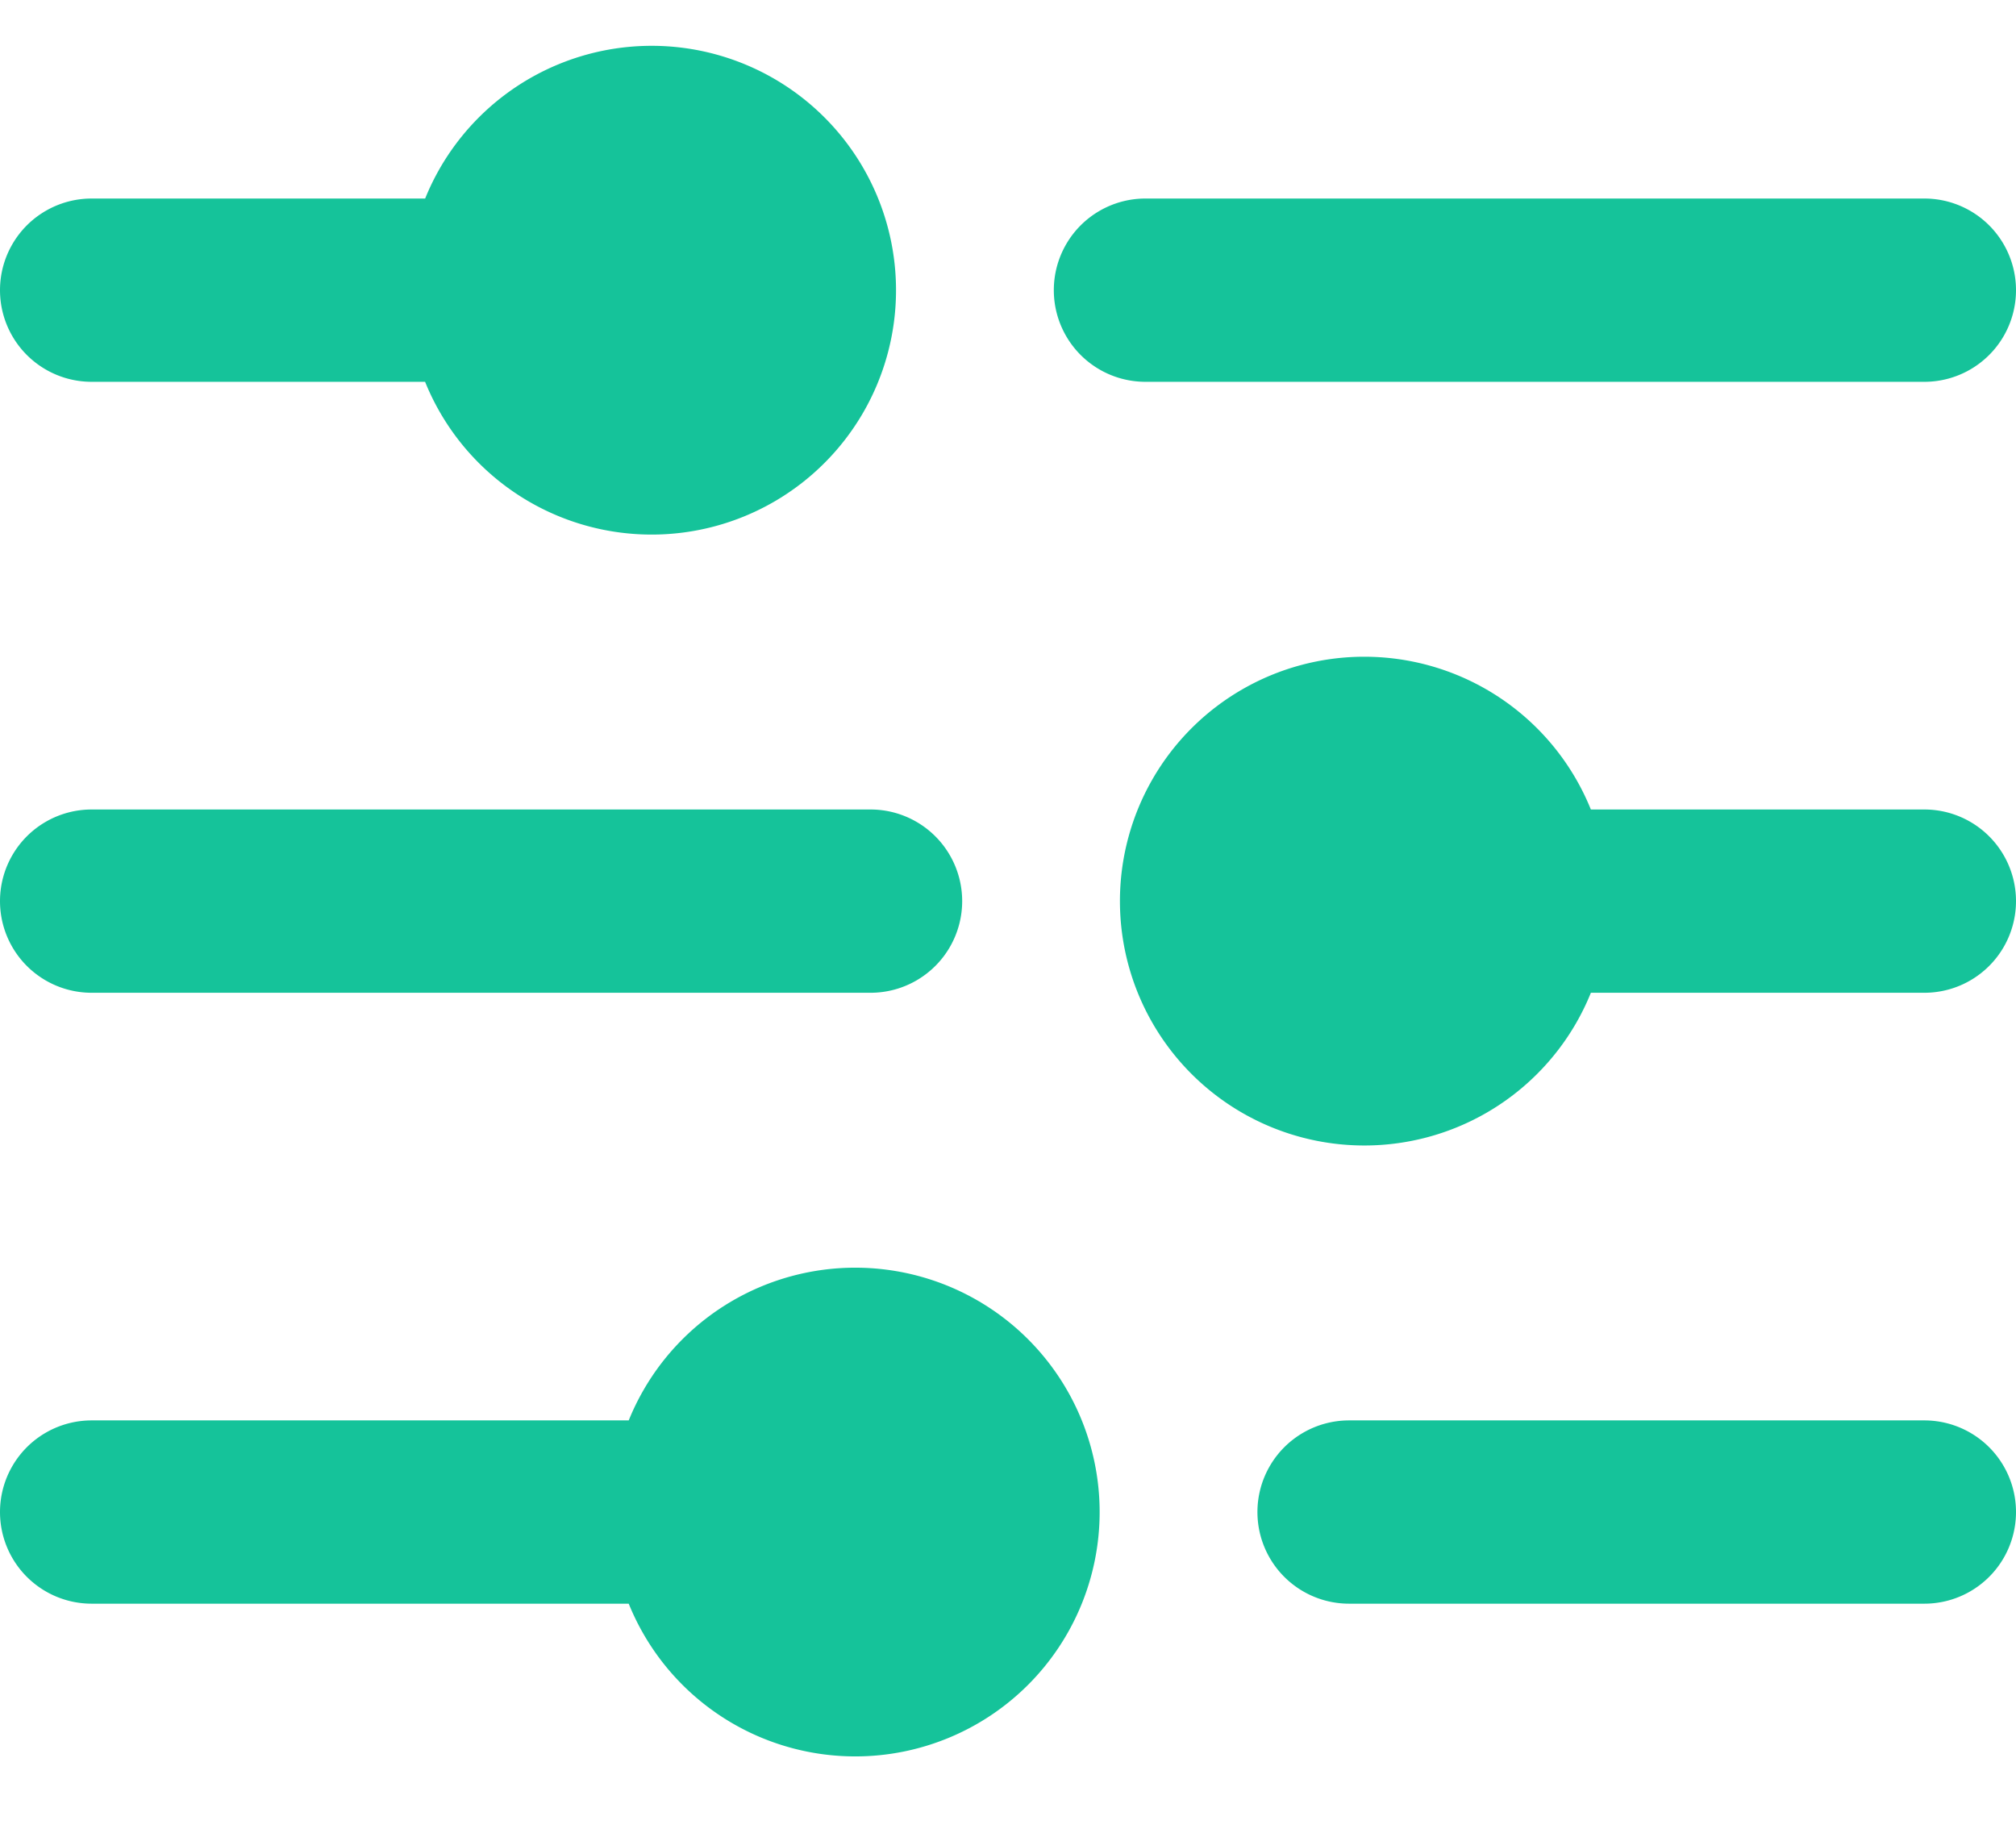
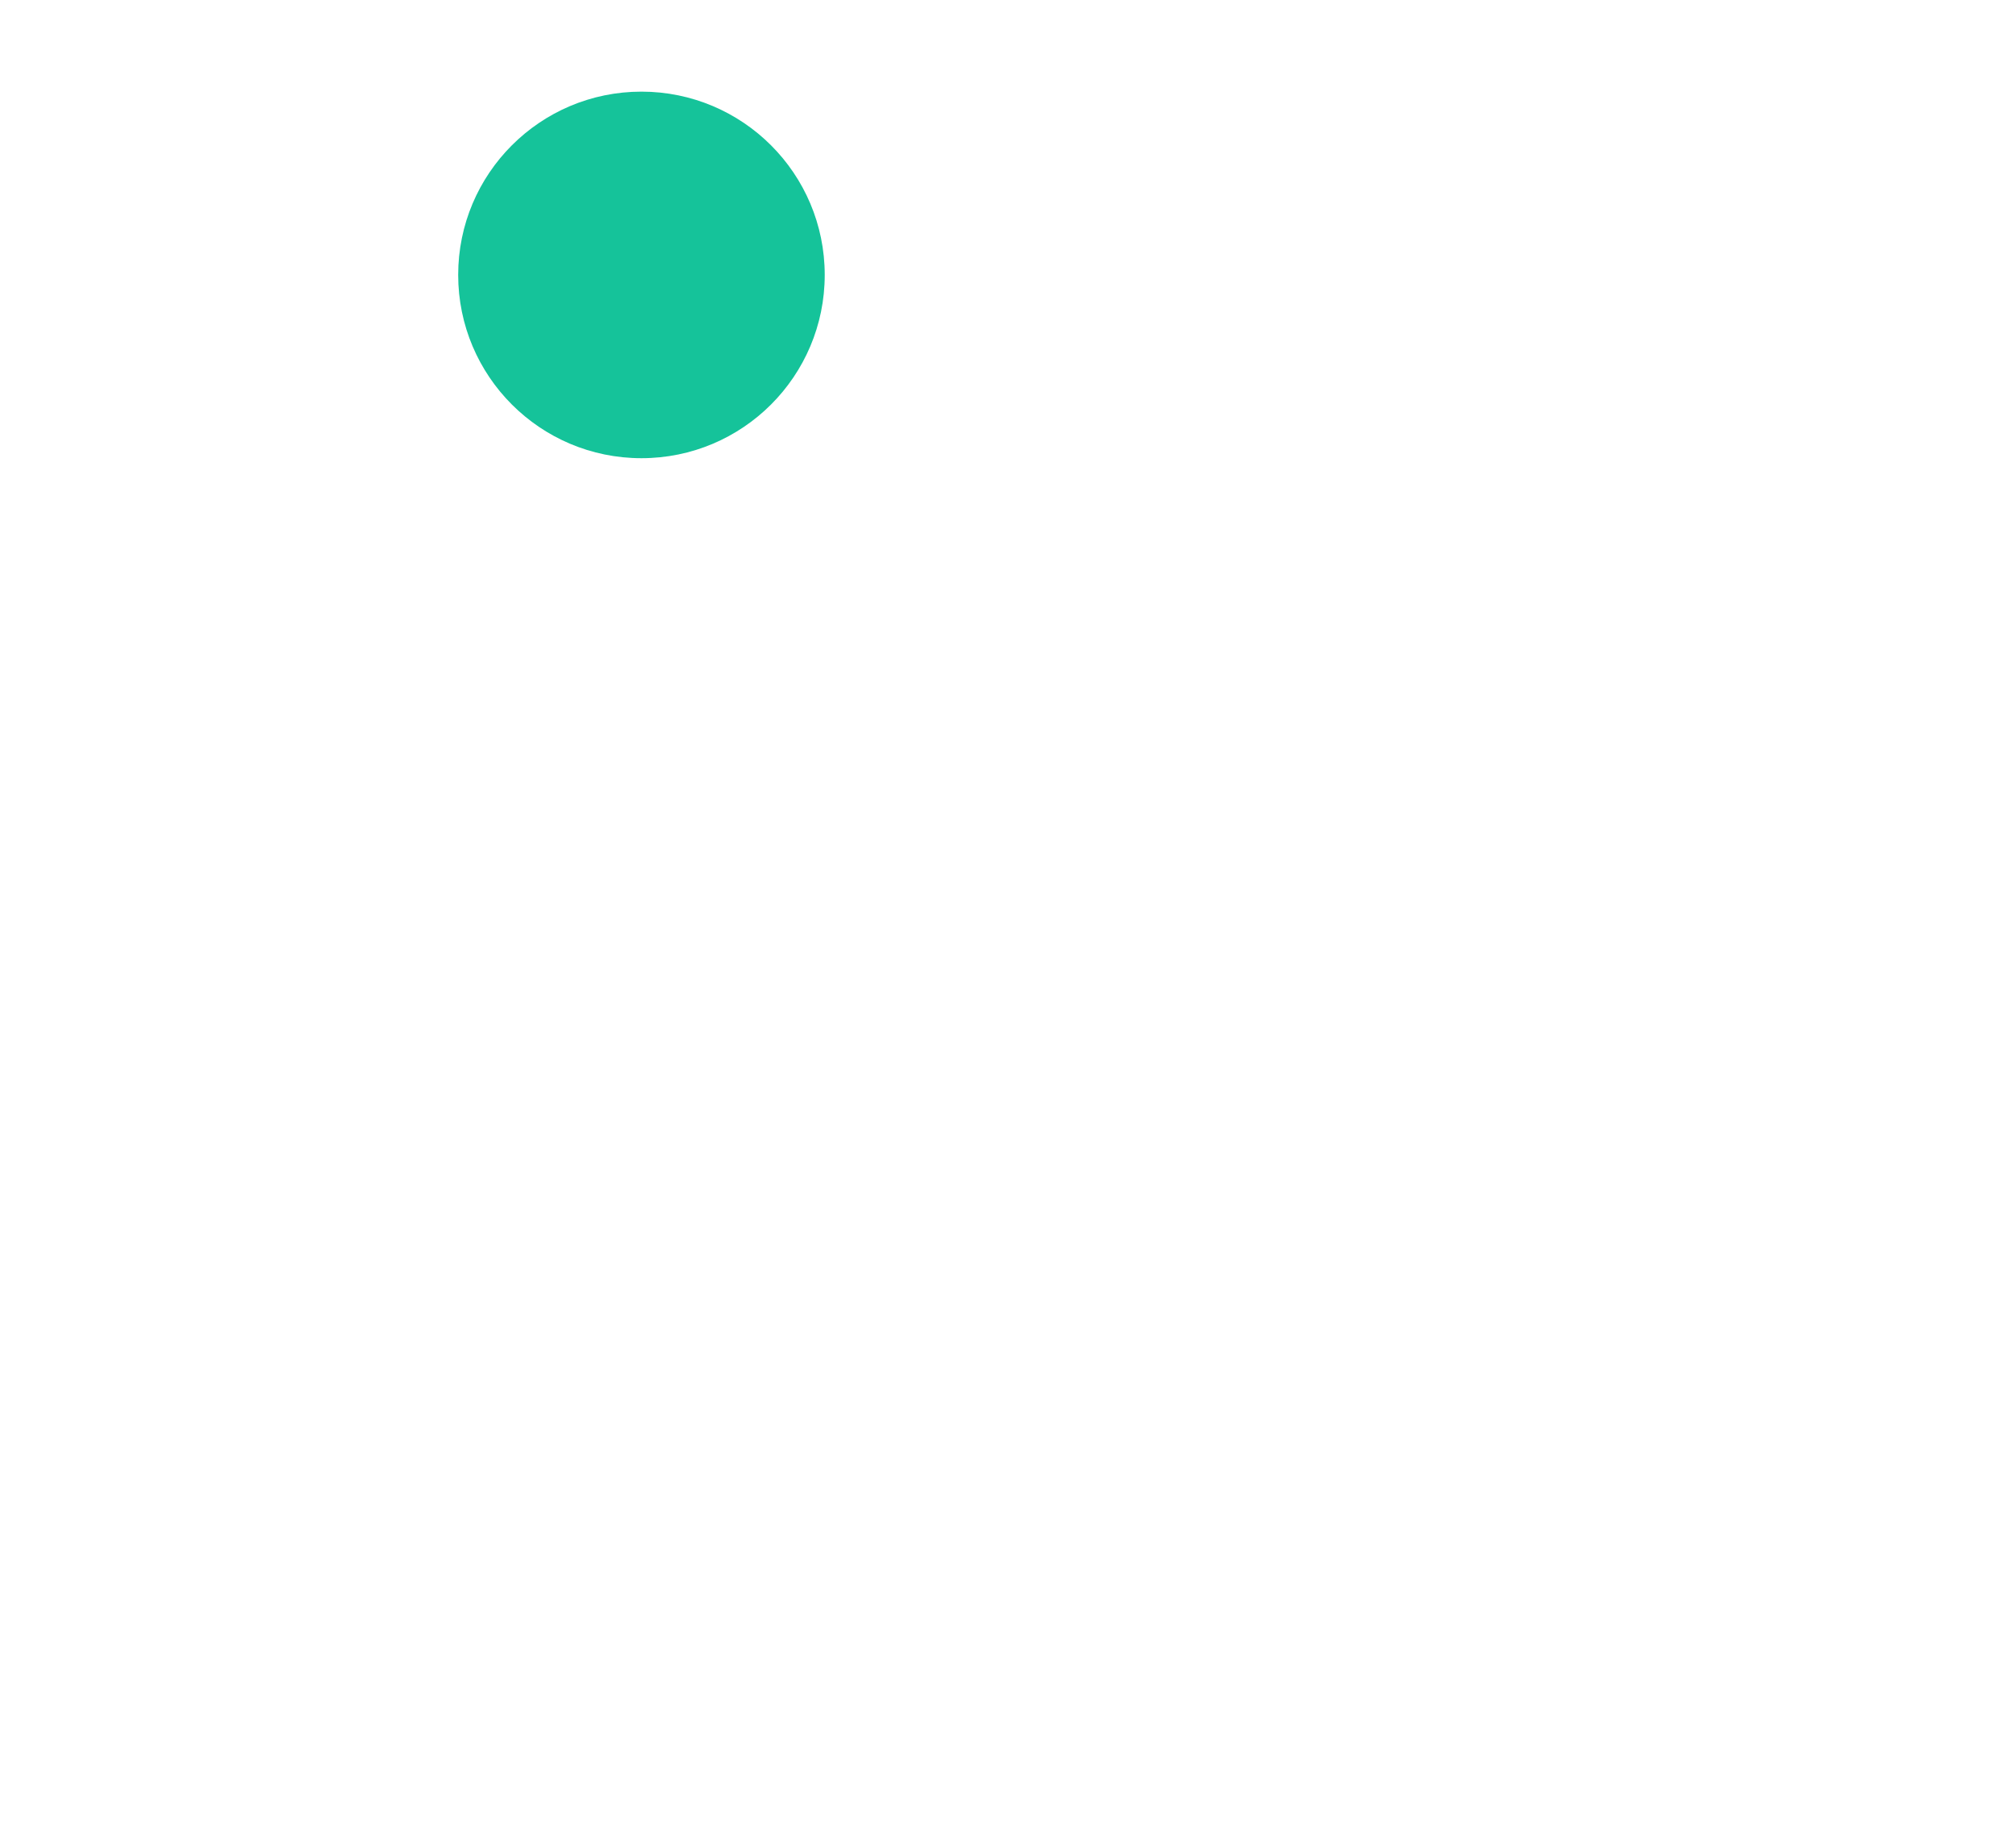
<svg xmlns="http://www.w3.org/2000/svg" width="44" height="40" fill="none">
-   <path d="M25 4.333a2 2 0 1 0 0 4v-4zm17 4a2 2 0 1 0 0-4v4zm-40-4a2 2 0 1 0 0 4v-4zm0 13.334a2 2 0 1 0 0 4v-4zm17 4a2 2 0 0 0 0-4v4zm23 0a2 2 0 0 0 0-4v4zM29.444 31a2 2 0 0 0 0 4v-4zM42 35a2 2 0 1 0 0-4v4zM2 31a2 2 0 1 0 0 4v-4zM25 8.333h17v-4H25v4zm-23 0h8.889v-4H2v4zm0 13.334h17v-4H2v4zm31.111 0H42v-4h-8.889v4zM29.444 35H42v-4H29.444v4zM2 35h13.333v-4H2v4zM15.556 6.333c0 .737-.597 1.334-1.334 1.334v4a5.333 5.333 0 0 0 5.334-5.334h-4zm-1.334 1.334a1.333 1.333 0 0 1-1.333-1.334h-4a5.333 5.333 0 0 0 5.333 5.334v-4zM12.89 6.333c0-.736.597-1.333 1.333-1.333V1A5.333 5.333 0 0 0 8.89 6.333h4zM14.222 5c.737 0 1.334.597 1.334 1.333h4A5.333 5.333 0 0 0 14.222 1v4zm16.89 14.667c0 .736-.598 1.333-1.334 1.333v4a5.333 5.333 0 0 0 5.333-5.333h-4zM29.777 21a1.333 1.333 0 0 1-1.334-1.333h-4A5.333 5.333 0 0 0 29.778 25v-4zm-1.334-1.333c0-.737.597-1.334 1.334-1.334v-4a5.333 5.333 0 0 0-5.334 5.334h4zm1.334-1.334c.736 0 1.333.597 1.333 1.334h4a5.333 5.333 0 0 0-5.333-5.334v4zM20 33c0 .736-.597 1.333-1.333 1.333v4A5.333 5.333 0 0 0 24 33h-4zm-1.333 1.333A1.333 1.333 0 0 1 17.333 33h-4a5.333 5.333 0 0 0 5.334 5.333v-4zM17.333 33c0-.736.597-1.333 1.334-1.333v-4A5.333 5.333 0 0 0 13.333 33h4zm1.334-1.333c.736 0 1.333.597 1.333 1.333h4a5.333 5.333 0 0 0-5.333-5.333v4z" fill="#15C39A" />
  <circle cx="14" cy="6" r="4" fill="#15C39A" />
-   <circle cx="30" cy="20" r="4" fill="#15C39A" />
-   <circle cx="19" cy="33" r="4" fill="#15C39A" />
</svg>